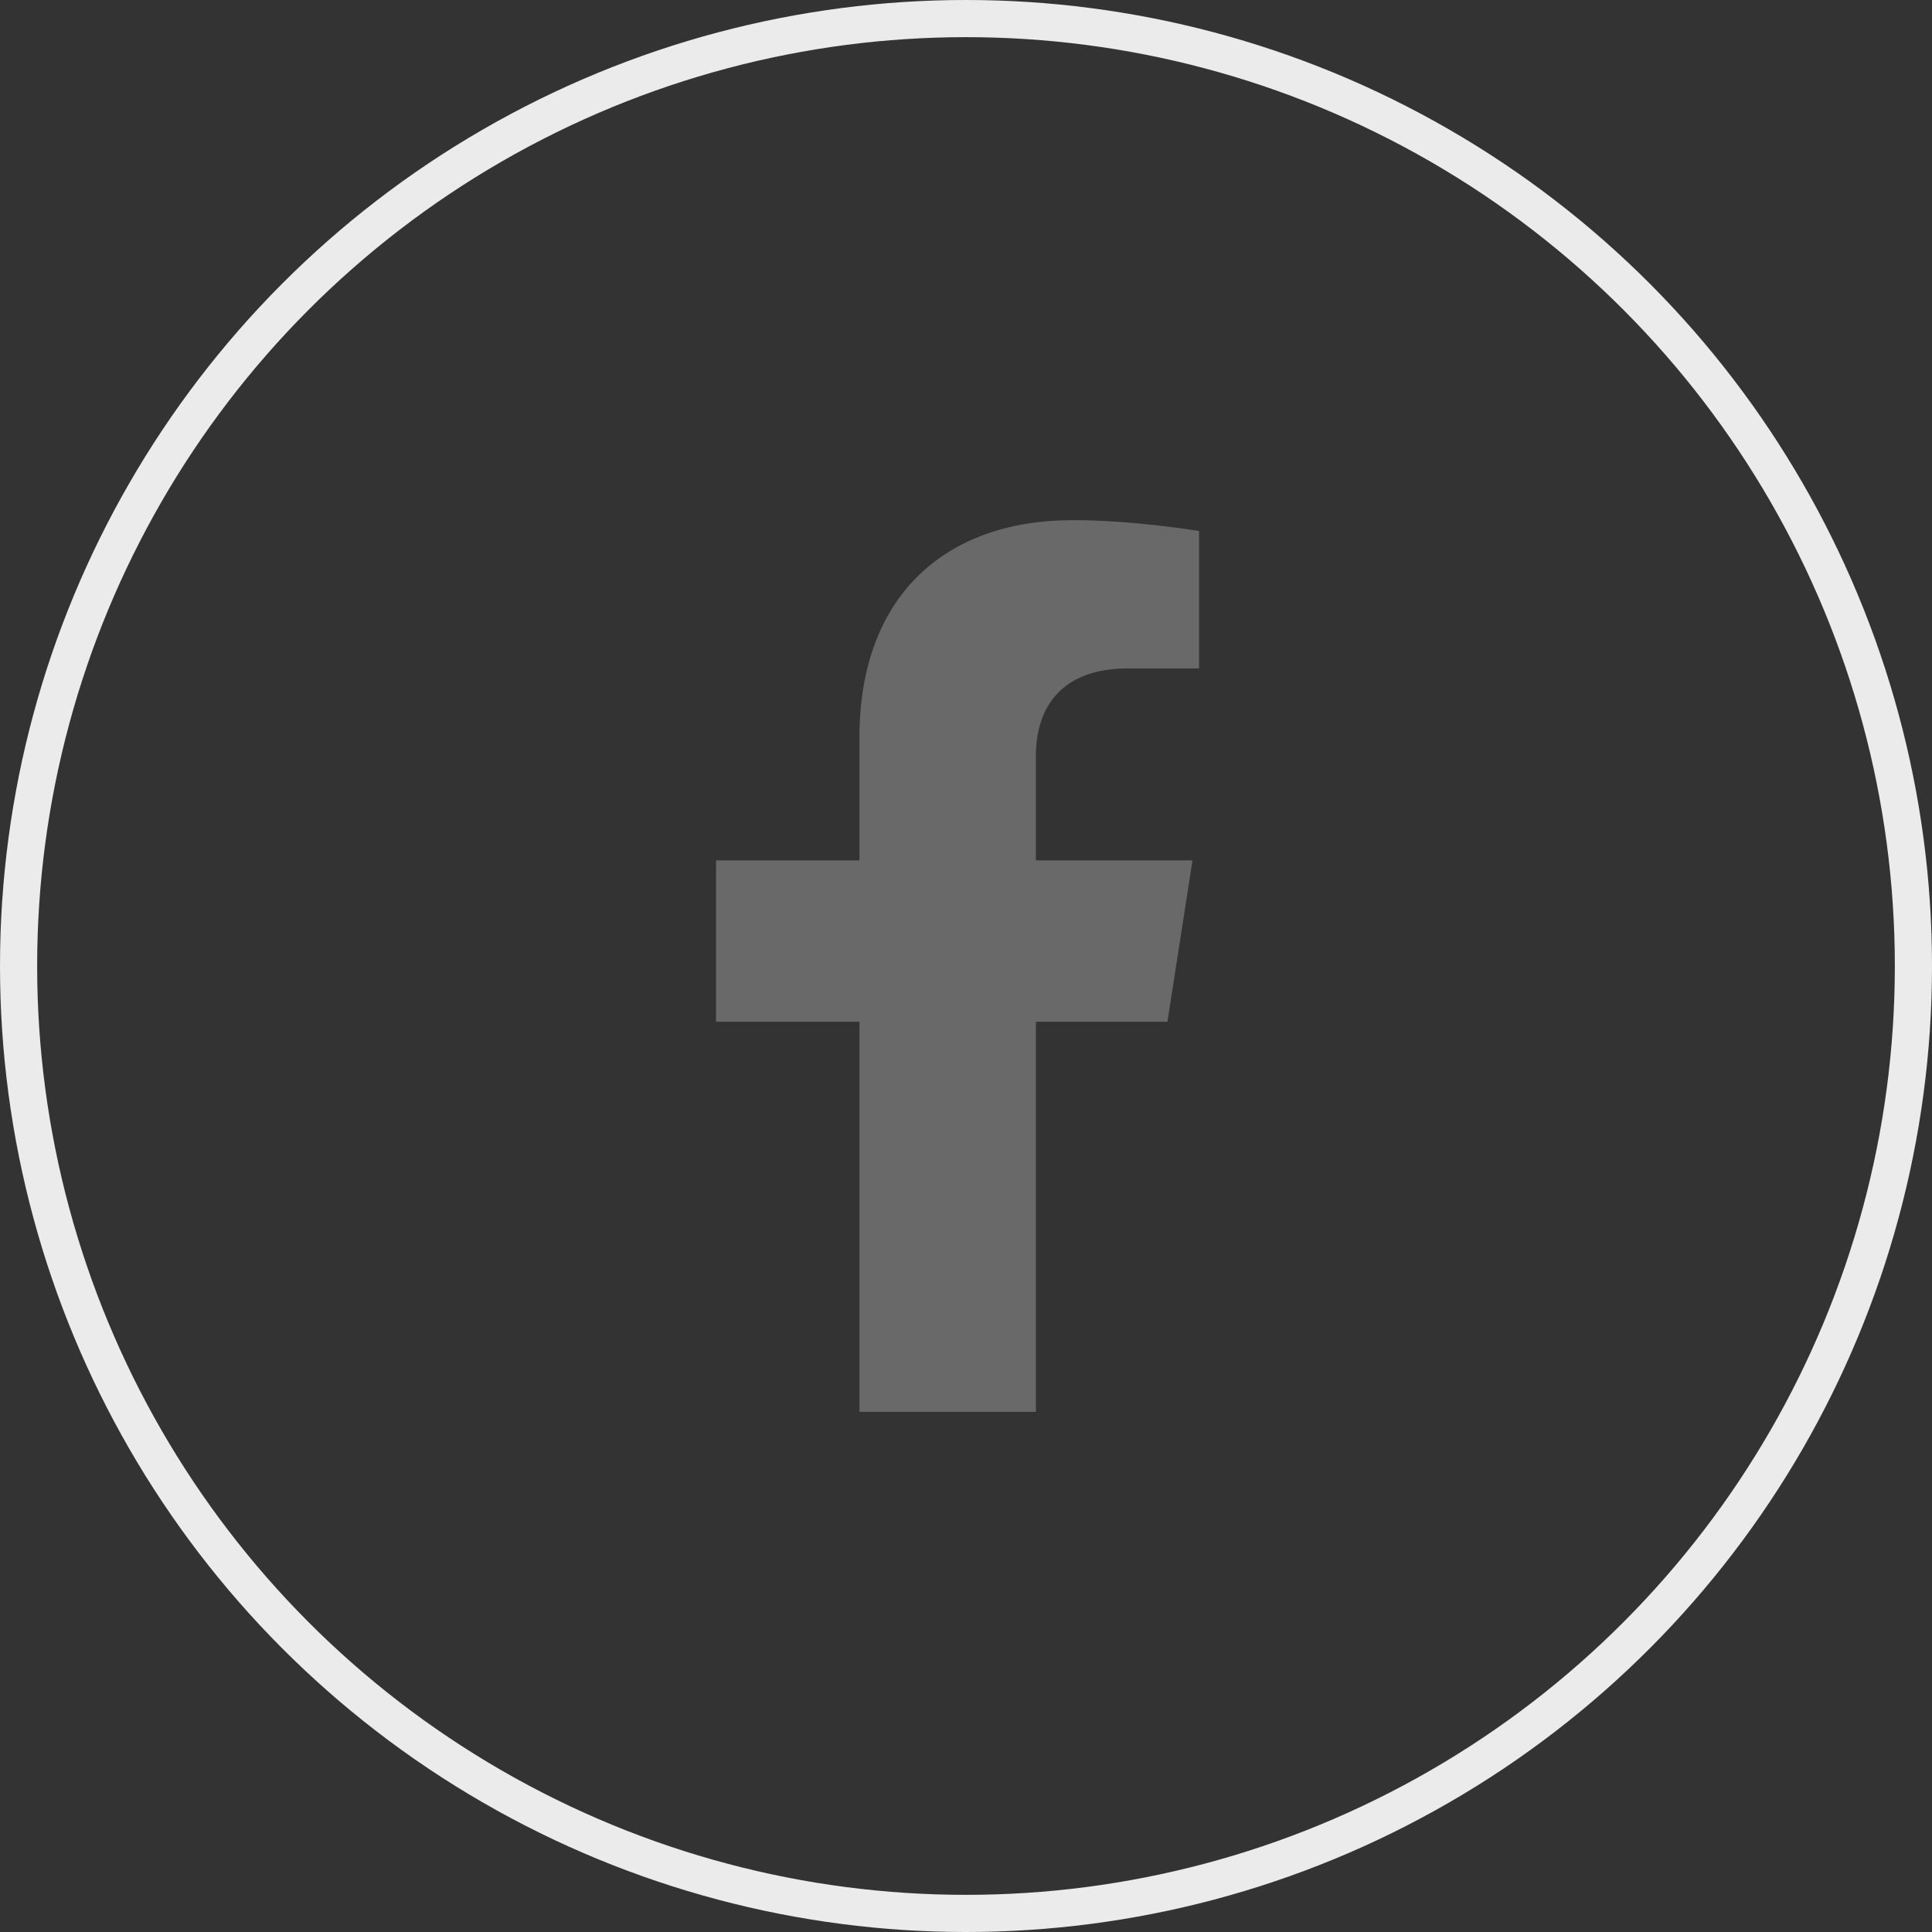
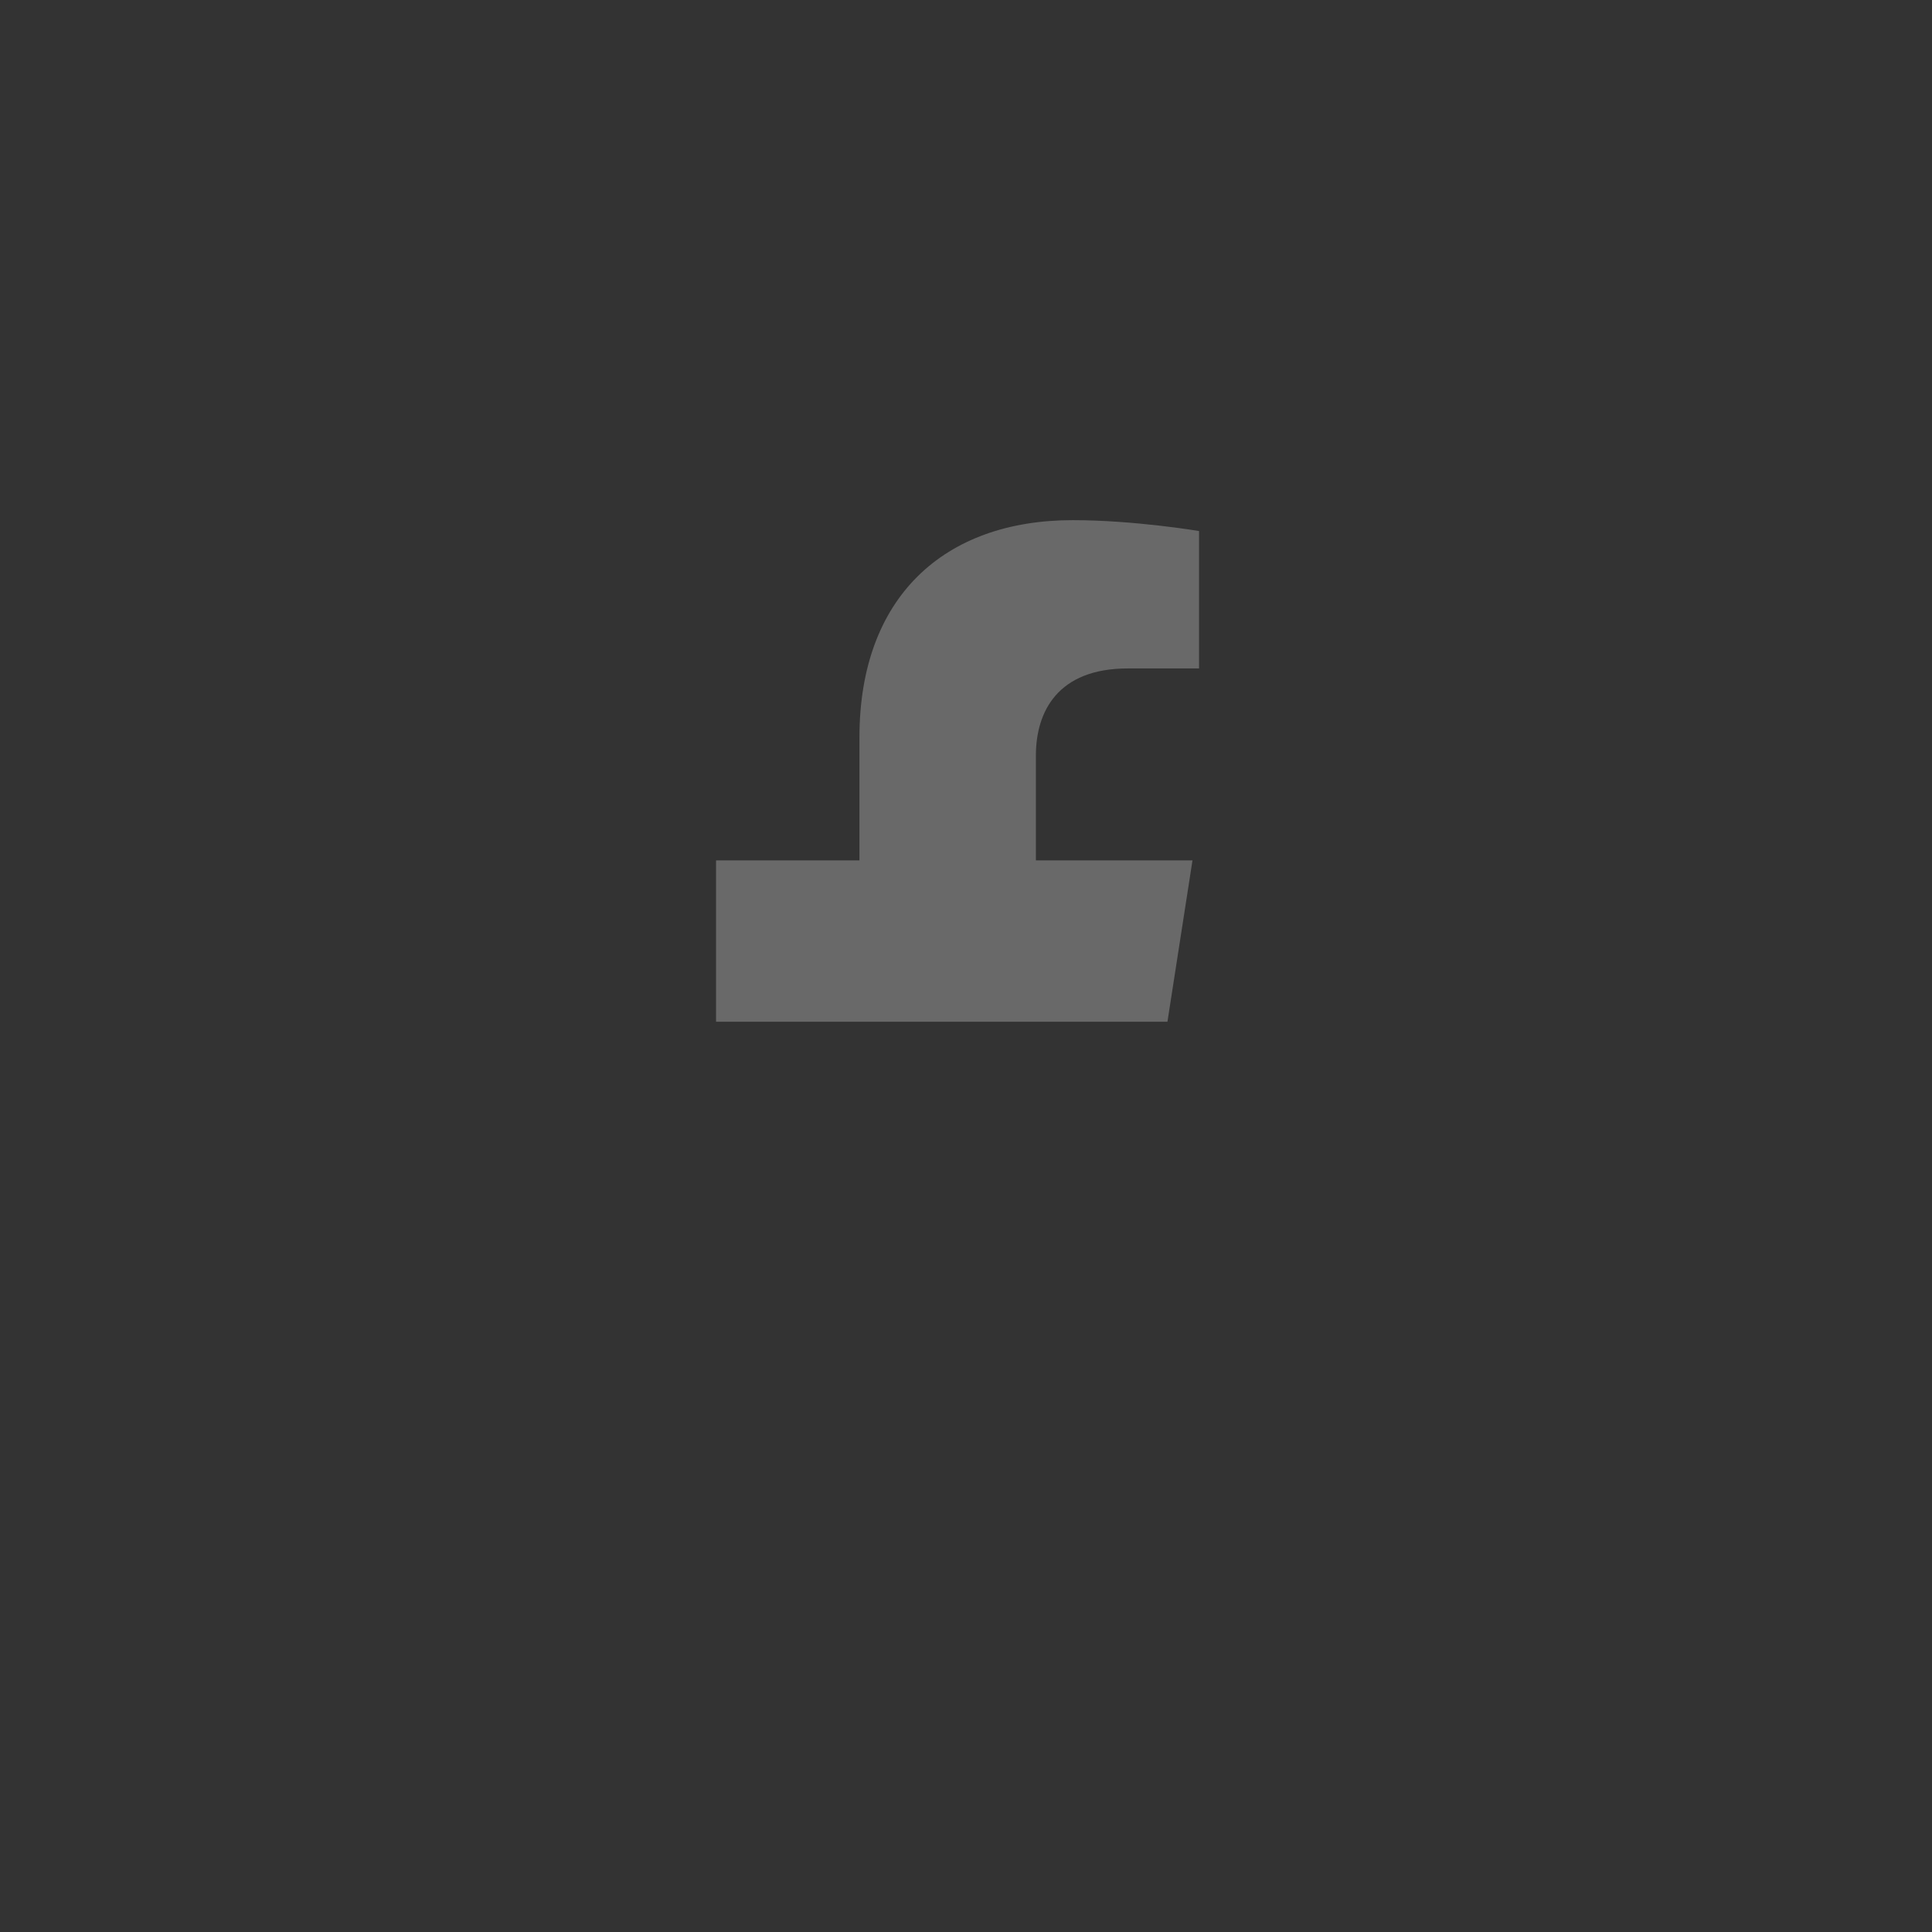
<svg xmlns="http://www.w3.org/2000/svg" width="52" height="52" viewBox="0 0 52 52" fill="none">
  <rect x="0" y="0" width="52" height="52" fill="#333333" stroke="none" />
-   <circle cx="26" cy="26" r="25.5" stroke="#EBEBEB" />
-   <path d="M31.422 27.5L32.096 23.157H27.881V20.338C27.881 19.15 28.47 17.991 30.357 17.991H32.273V14.293C32.273 14.293 30.535 14 28.872 14C25.401 14 23.132 16.08 23.132 19.846V23.157H19.273V27.5H23.132V38H27.881V27.5H31.422Z" fill="#696969" />
+   <path d="M31.422 27.5L32.096 23.157H27.881V20.338C27.881 19.15 28.47 17.991 30.357 17.991H32.273V14.293C32.273 14.293 30.535 14 28.872 14C25.401 14 23.132 16.08 23.132 19.846V23.157H19.273V27.5H23.132H27.881V27.5H31.422Z" fill="#696969" />
</svg>